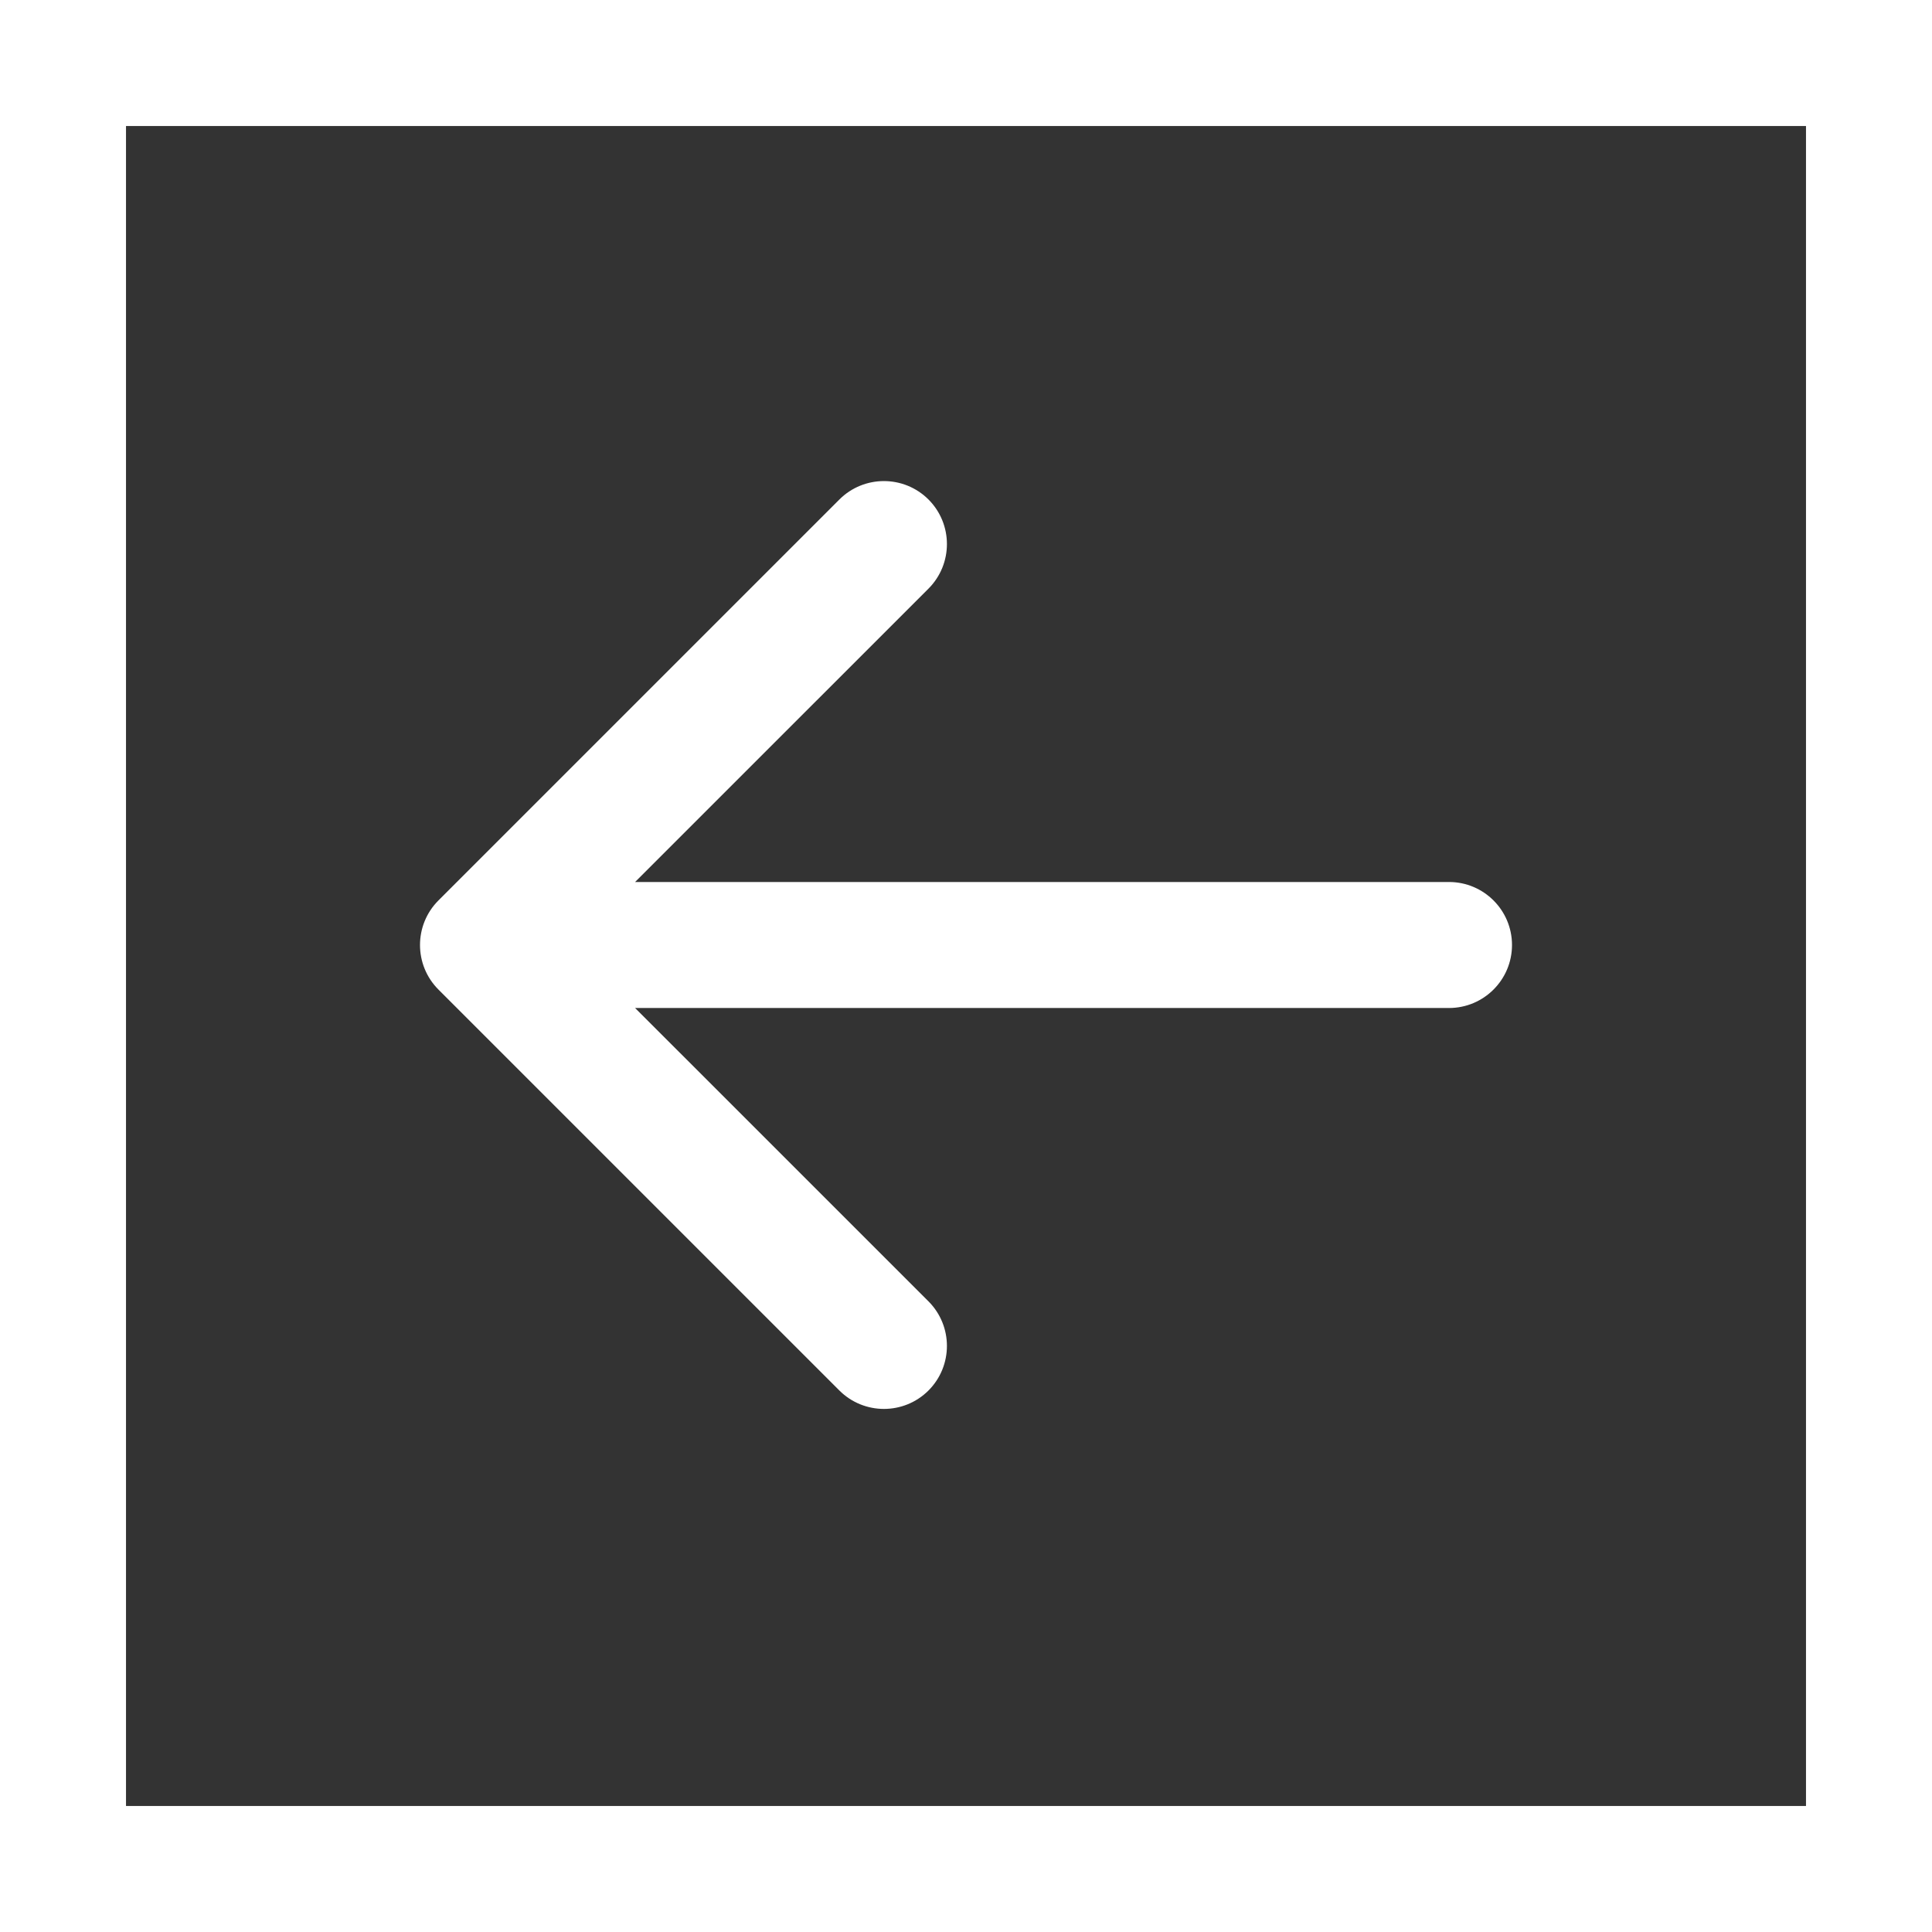
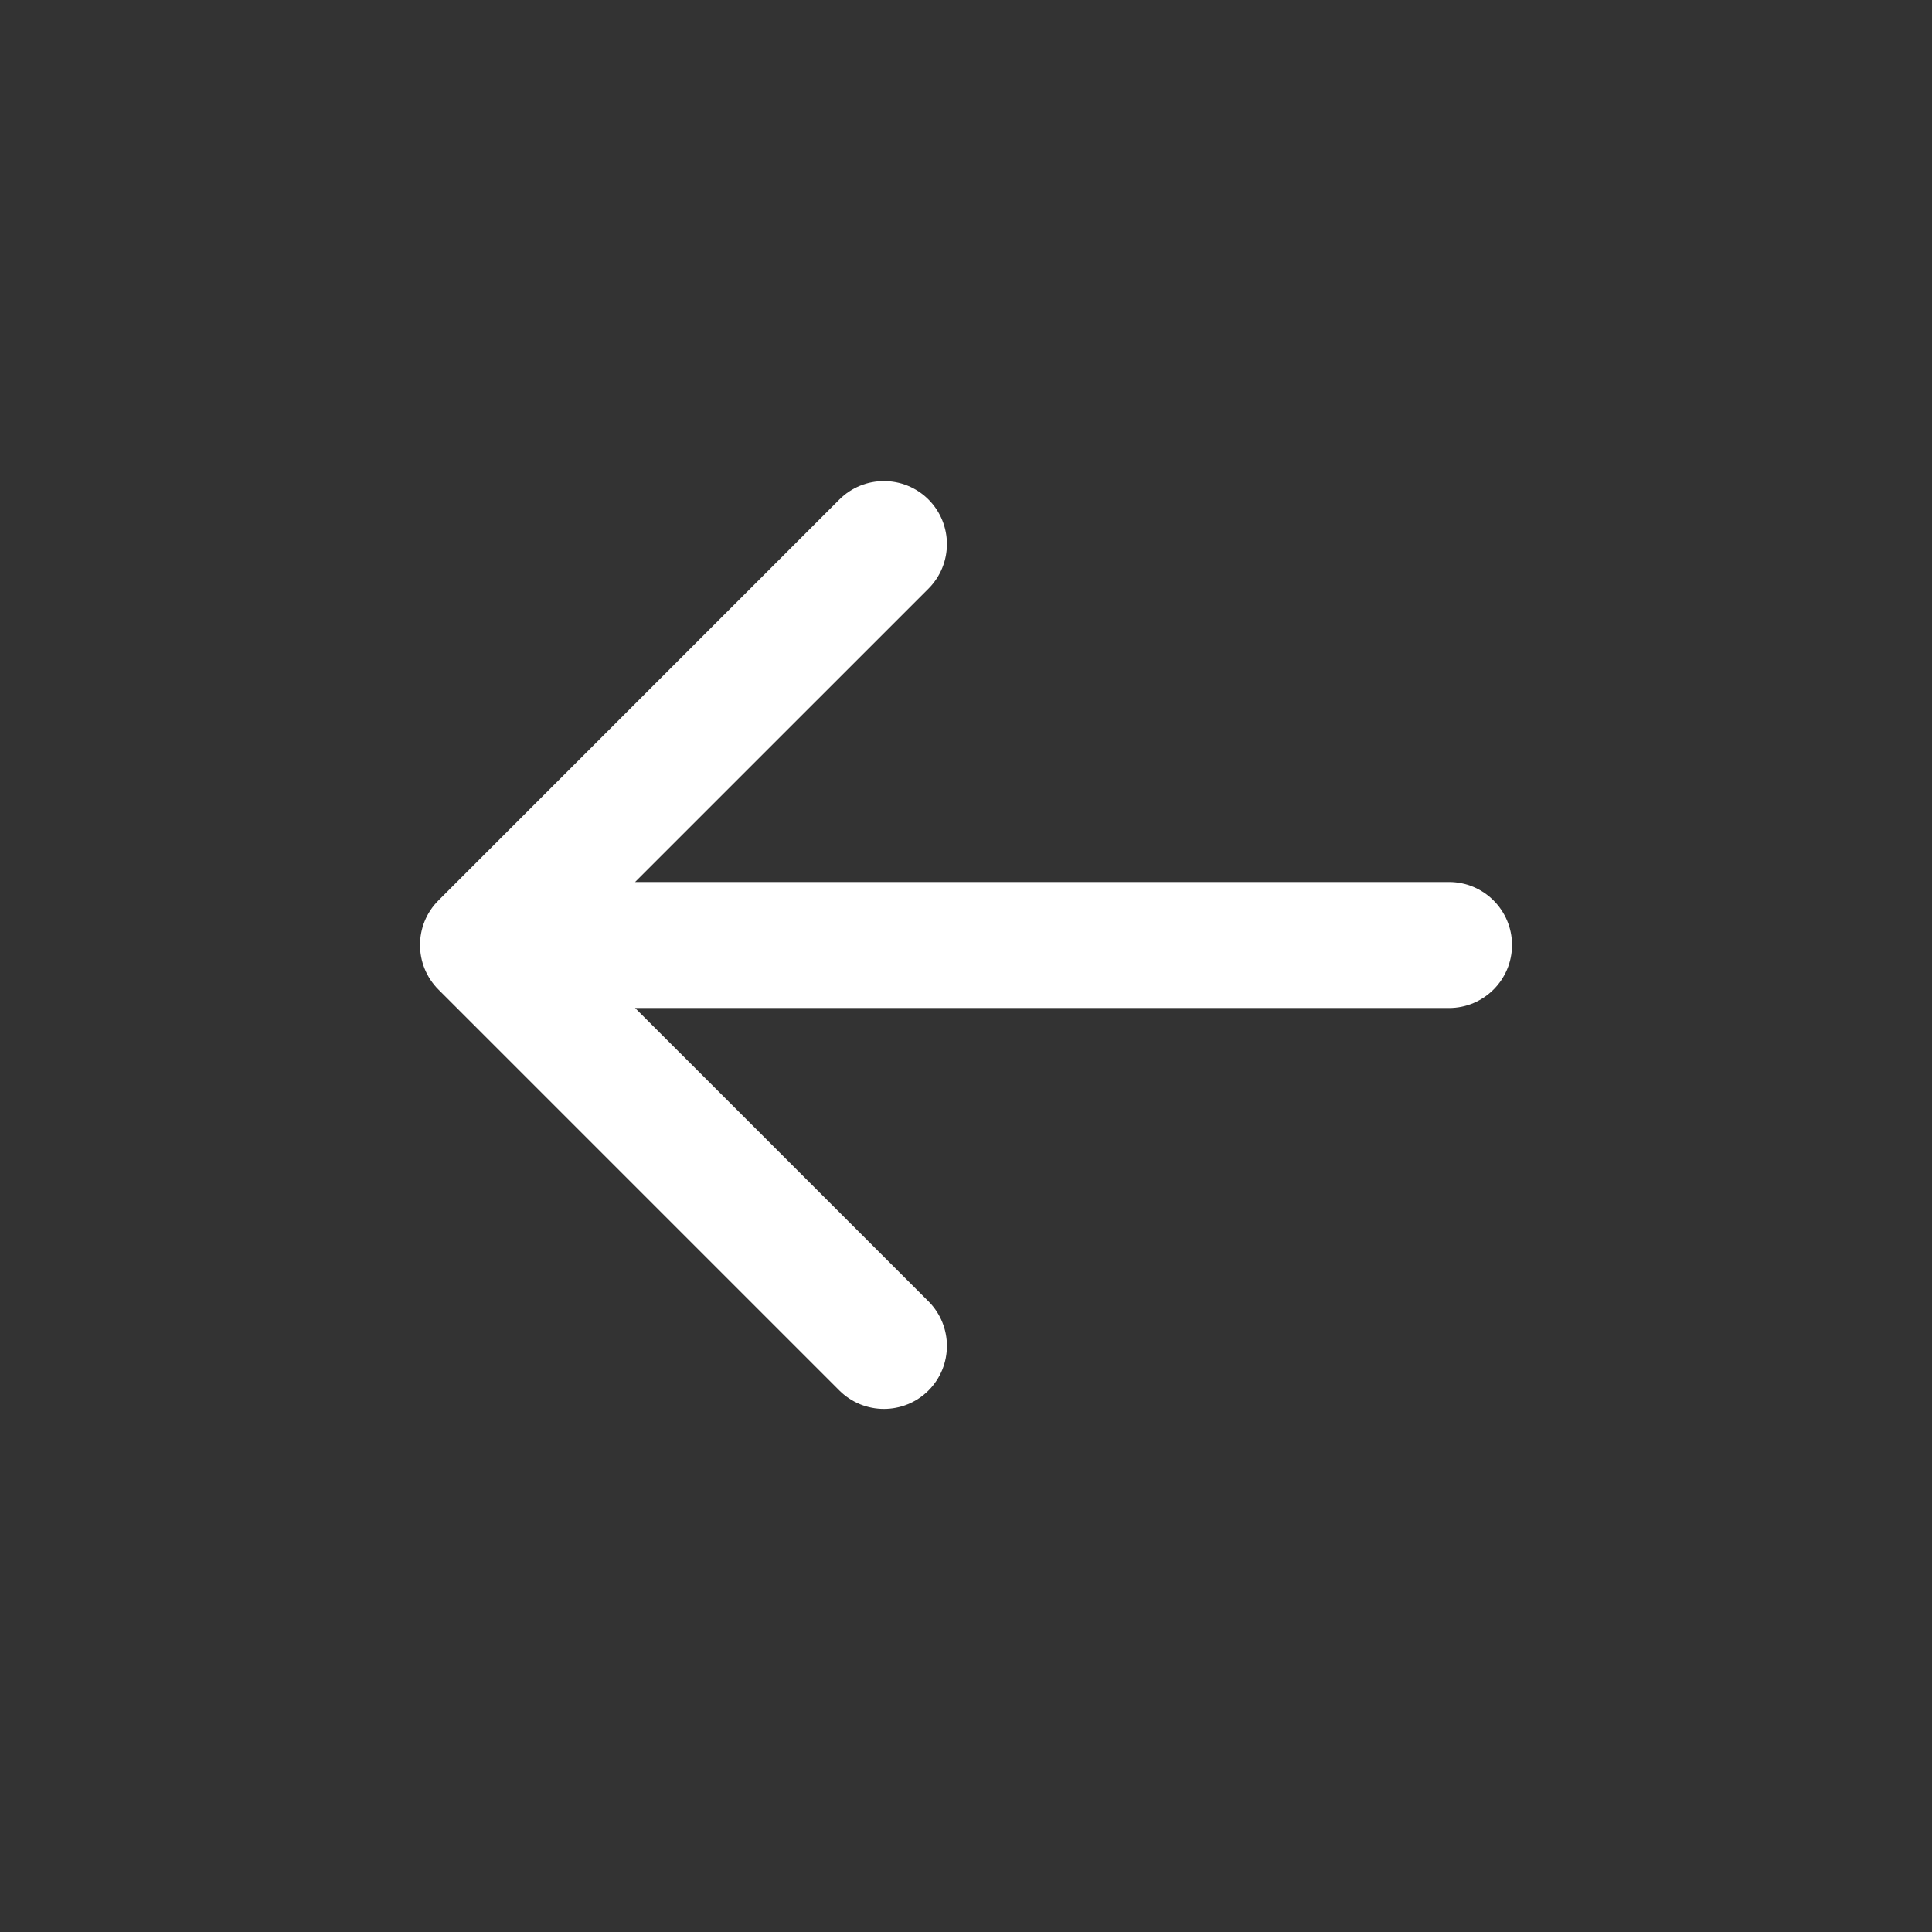
<svg xmlns="http://www.w3.org/2000/svg" width="46" height="46" viewBox="0 0 46 46" fill="none">
  <rect x="0" y="0" width="46" height="46" fill="#333333" stroke="none" />
-   <rect x="44.5" y="1.5" width="43" height="43" transform="rotate(90 44.5 1.5)" stroke="white" stroke-width="3" />
  <path d="M34.5 24C35.328 24 36 23.328 36 22.5C36 21.672 35.328 21 34.5 21L34.5 24ZM10.439 21.439C9.854 22.025 9.854 22.975 10.439 23.561L19.985 33.107C20.571 33.692 21.521 33.692 22.107 33.107C22.692 32.521 22.692 31.571 22.107 30.985L13.621 22.5L22.107 14.015C22.692 13.429 22.692 12.479 22.107 11.893C21.521 11.308 20.571 11.308 19.985 11.893L10.439 21.439ZM34.5 21L11.5 21L11.5 24L34.5 24L34.5 21Z" fill="white" />
</svg>